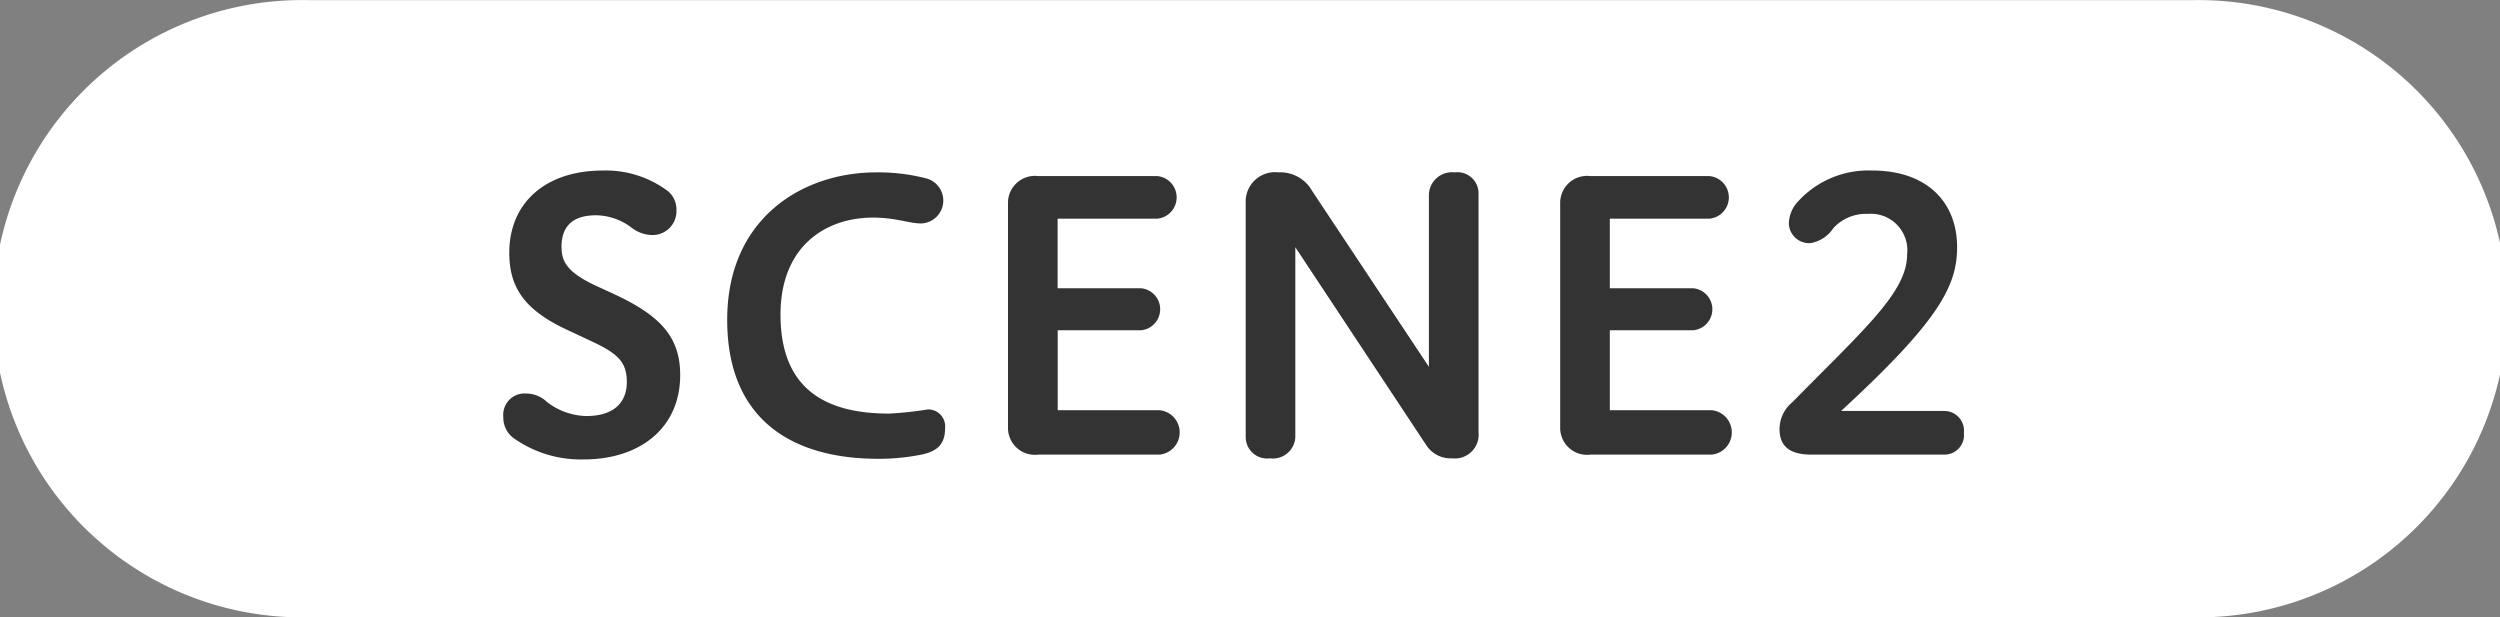
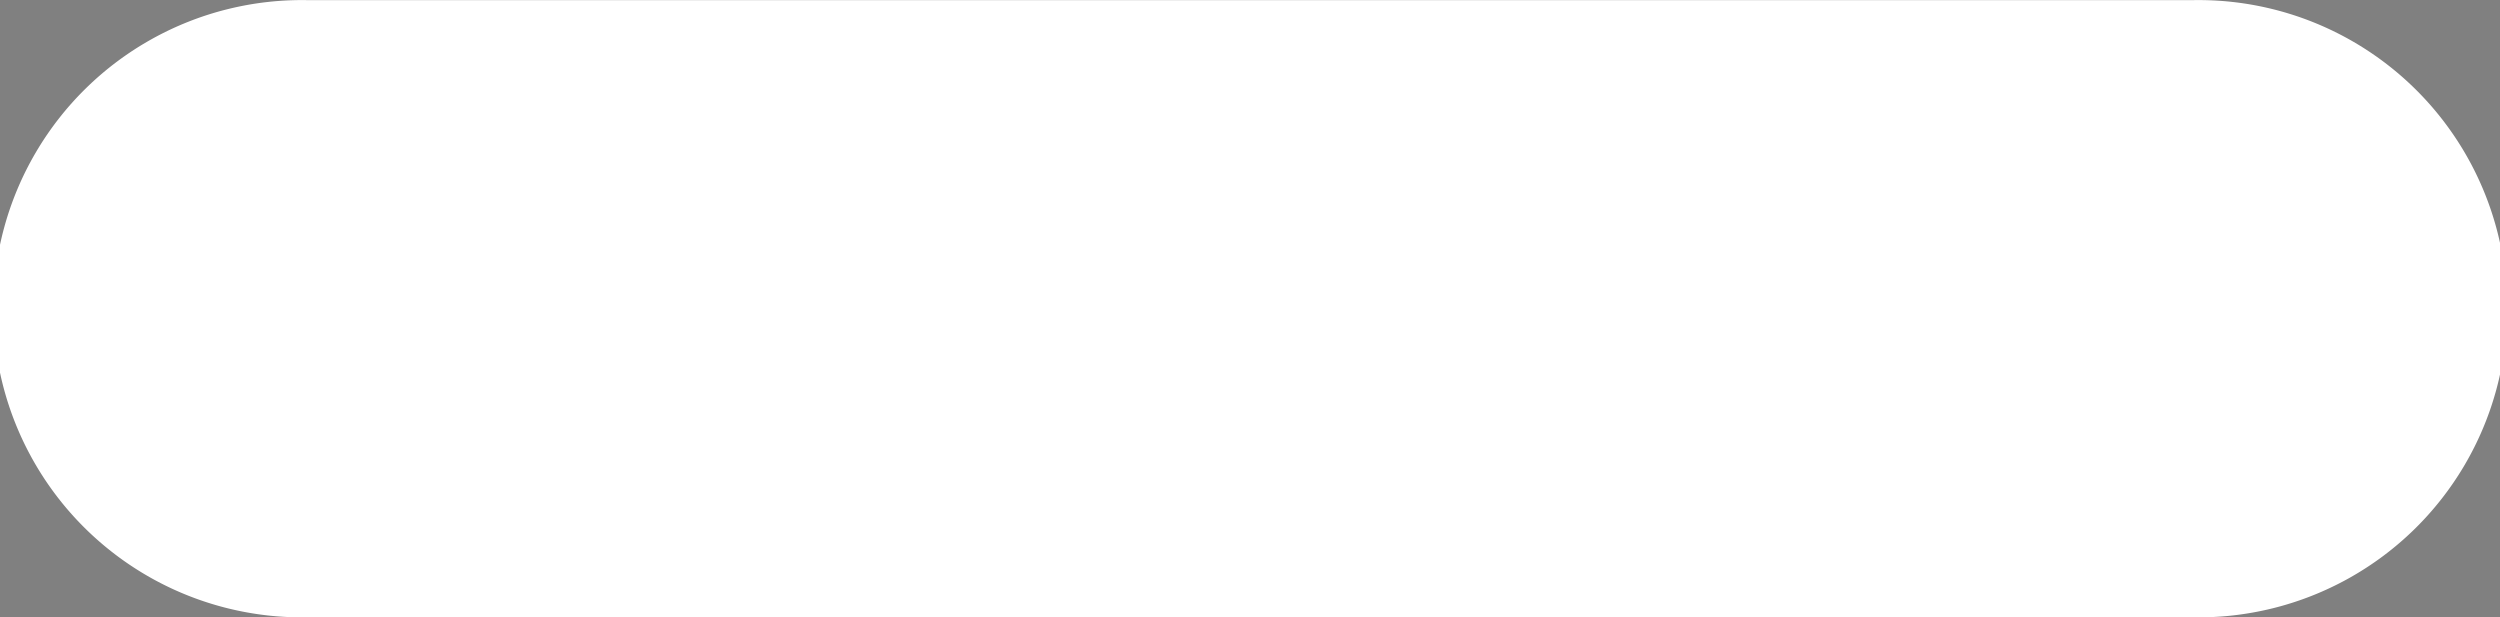
<svg xmlns="http://www.w3.org/2000/svg" viewBox="0 0 162 40" height="40" width="162" id="scene2_ico.svg">
  <rect x="0" y="0" width="162" height="40" fill="#808080" stroke="none" />
  <defs>
    <style>
      .cls-1 {
        fill: #fff;
      }

      .cls-1, .cls-2 {
        fill-rule: evenodd;
      }

      .cls-2 {
        fill: #333;
      }
    </style>
  </defs>
-   <path transform="translate(-879.75 -2764)" d="M899.764,2764.01h122a20,20,0,1,1,0,39.99h-122A20,20,0,1,1,899.764,2764.01Z" class="cls-1" id="shikaku" />
-   <path transform="translate(-879.75 -2764)" d="M918.24,2786.19c1.62,0.77,2.128,1.34,2.128,2.57,0,1.17-.677,2.2-2.636,2.2a4.353,4.353,0,0,1-2.538-.91,1.945,1.945,0,0,0-1.354-.55,1.38,1.38,0,0,0-1.475,1.51,1.658,1.658,0,0,0,.652,1.37,7.521,7.521,0,0,0,4.57,1.39c3.6,0,6.239-2.01,6.239-5.47,0-2.5-1.33-3.86-4.256-5.23l-1.306-.6c-1.861-.89-2.127-1.61-2.127-2.48,0-1.24.628-2.04,2.248-2.04a3.888,3.888,0,0,1,2.249.77,2.271,2.271,0,0,0,1.33.51,1.547,1.547,0,0,0,1.62-1.56,1.577,1.577,0,0,0-.508-1.25,6.7,6.7,0,0,0-4.255-1.37c-3.724,0-6.07,2.09-6.07,5.33,0,2.13.871,3.65,3.7,4.97Zm18.422,7.54a14.026,14.026,0,0,0,2.635-.24c1.161-.2,1.693-0.68,1.693-1.73a1.1,1.1,0,0,0-1.113-1.23,22.869,22.869,0,0,1-2.514.27c-4.087,0-7.036-1.56-7.036-6.41,0-4.44,2.925-6.29,6-6.29,1.451,0,2.345.38,3.119,0.38a1.486,1.486,0,0,0,.29-2.93,12.477,12.477,0,0,0-3.215-.38c-4.74,0-9.648,2.95-9.648,9.55C926.869,2791.11,930.979,2793.73,936.662,2793.73Zm18.227-.27a1.447,1.447,0,0,0,0-2.88h-6.6v-5.18H953.7a1.367,1.367,0,0,0,0-2.72h-5.416v-4.51h6.456a1.386,1.386,0,0,0,0-2.76h-7.713a1.745,1.745,0,0,0-1.959,1.78v14.5a1.743,1.743,0,0,0,1.959,1.77h7.858Zm20.67-16.9a1.369,1.369,0,0,0-1.548-1.39,1.5,1.5,0,0,0-1.668,1.42v11.18l-7.568-11.4a2.359,2.359,0,0,0-2.177-1.2,1.9,1.9,0,0,0-2.127,1.82v15.32a1.39,1.39,0,0,0,1.571,1.39,1.455,1.455,0,0,0,1.645-1.39v-12.29l8.462,12.79a1.884,1.884,0,0,0,1.693.89,1.545,1.545,0,0,0,1.717-1.7v-15.44Zm15.107,16.9a1.447,1.447,0,0,0,0-2.88h-6.6v-5.18h5.416a1.367,1.367,0,0,0,0-2.72h-5.416v-4.51h6.456a1.386,1.386,0,0,0,0-2.76h-7.713a1.745,1.745,0,0,0-1.959,1.78v14.5a1.743,1.743,0,0,0,1.959,1.77h7.858Zm15.064,0a1.266,1.266,0,0,0,1.28-1.41,1.28,1.28,0,0,0-1.28-1.42h-6.677c6.287-5.79,7.517-8.07,7.517-10.61,0-2.93-1.96-4.97-5.51-4.97a6.163,6.163,0,0,0-4.764,1.97,2.148,2.148,0,0,0-.628,1.46,1.309,1.309,0,0,0,1.426,1.27,2.2,2.2,0,0,0,1.451-.96,2.863,2.863,0,0,1,2.245-.93,2.364,2.364,0,0,1,2.54,2.64c0,2.42-2.75,4.8-7.421,9.55a2.272,2.272,0,0,0-.846,1.76c0,1.36,1.016,1.65,2.079,1.65h8.588Z" class="cls-2" id="SCENE2" />
+   <path transform="translate(-879.75 -2764)" d="M899.764,2764.01h122a20,20,0,1,1,0,39.99h-122A20,20,0,1,1,899.764,2764.01" class="cls-1" id="shikaku" />
</svg>